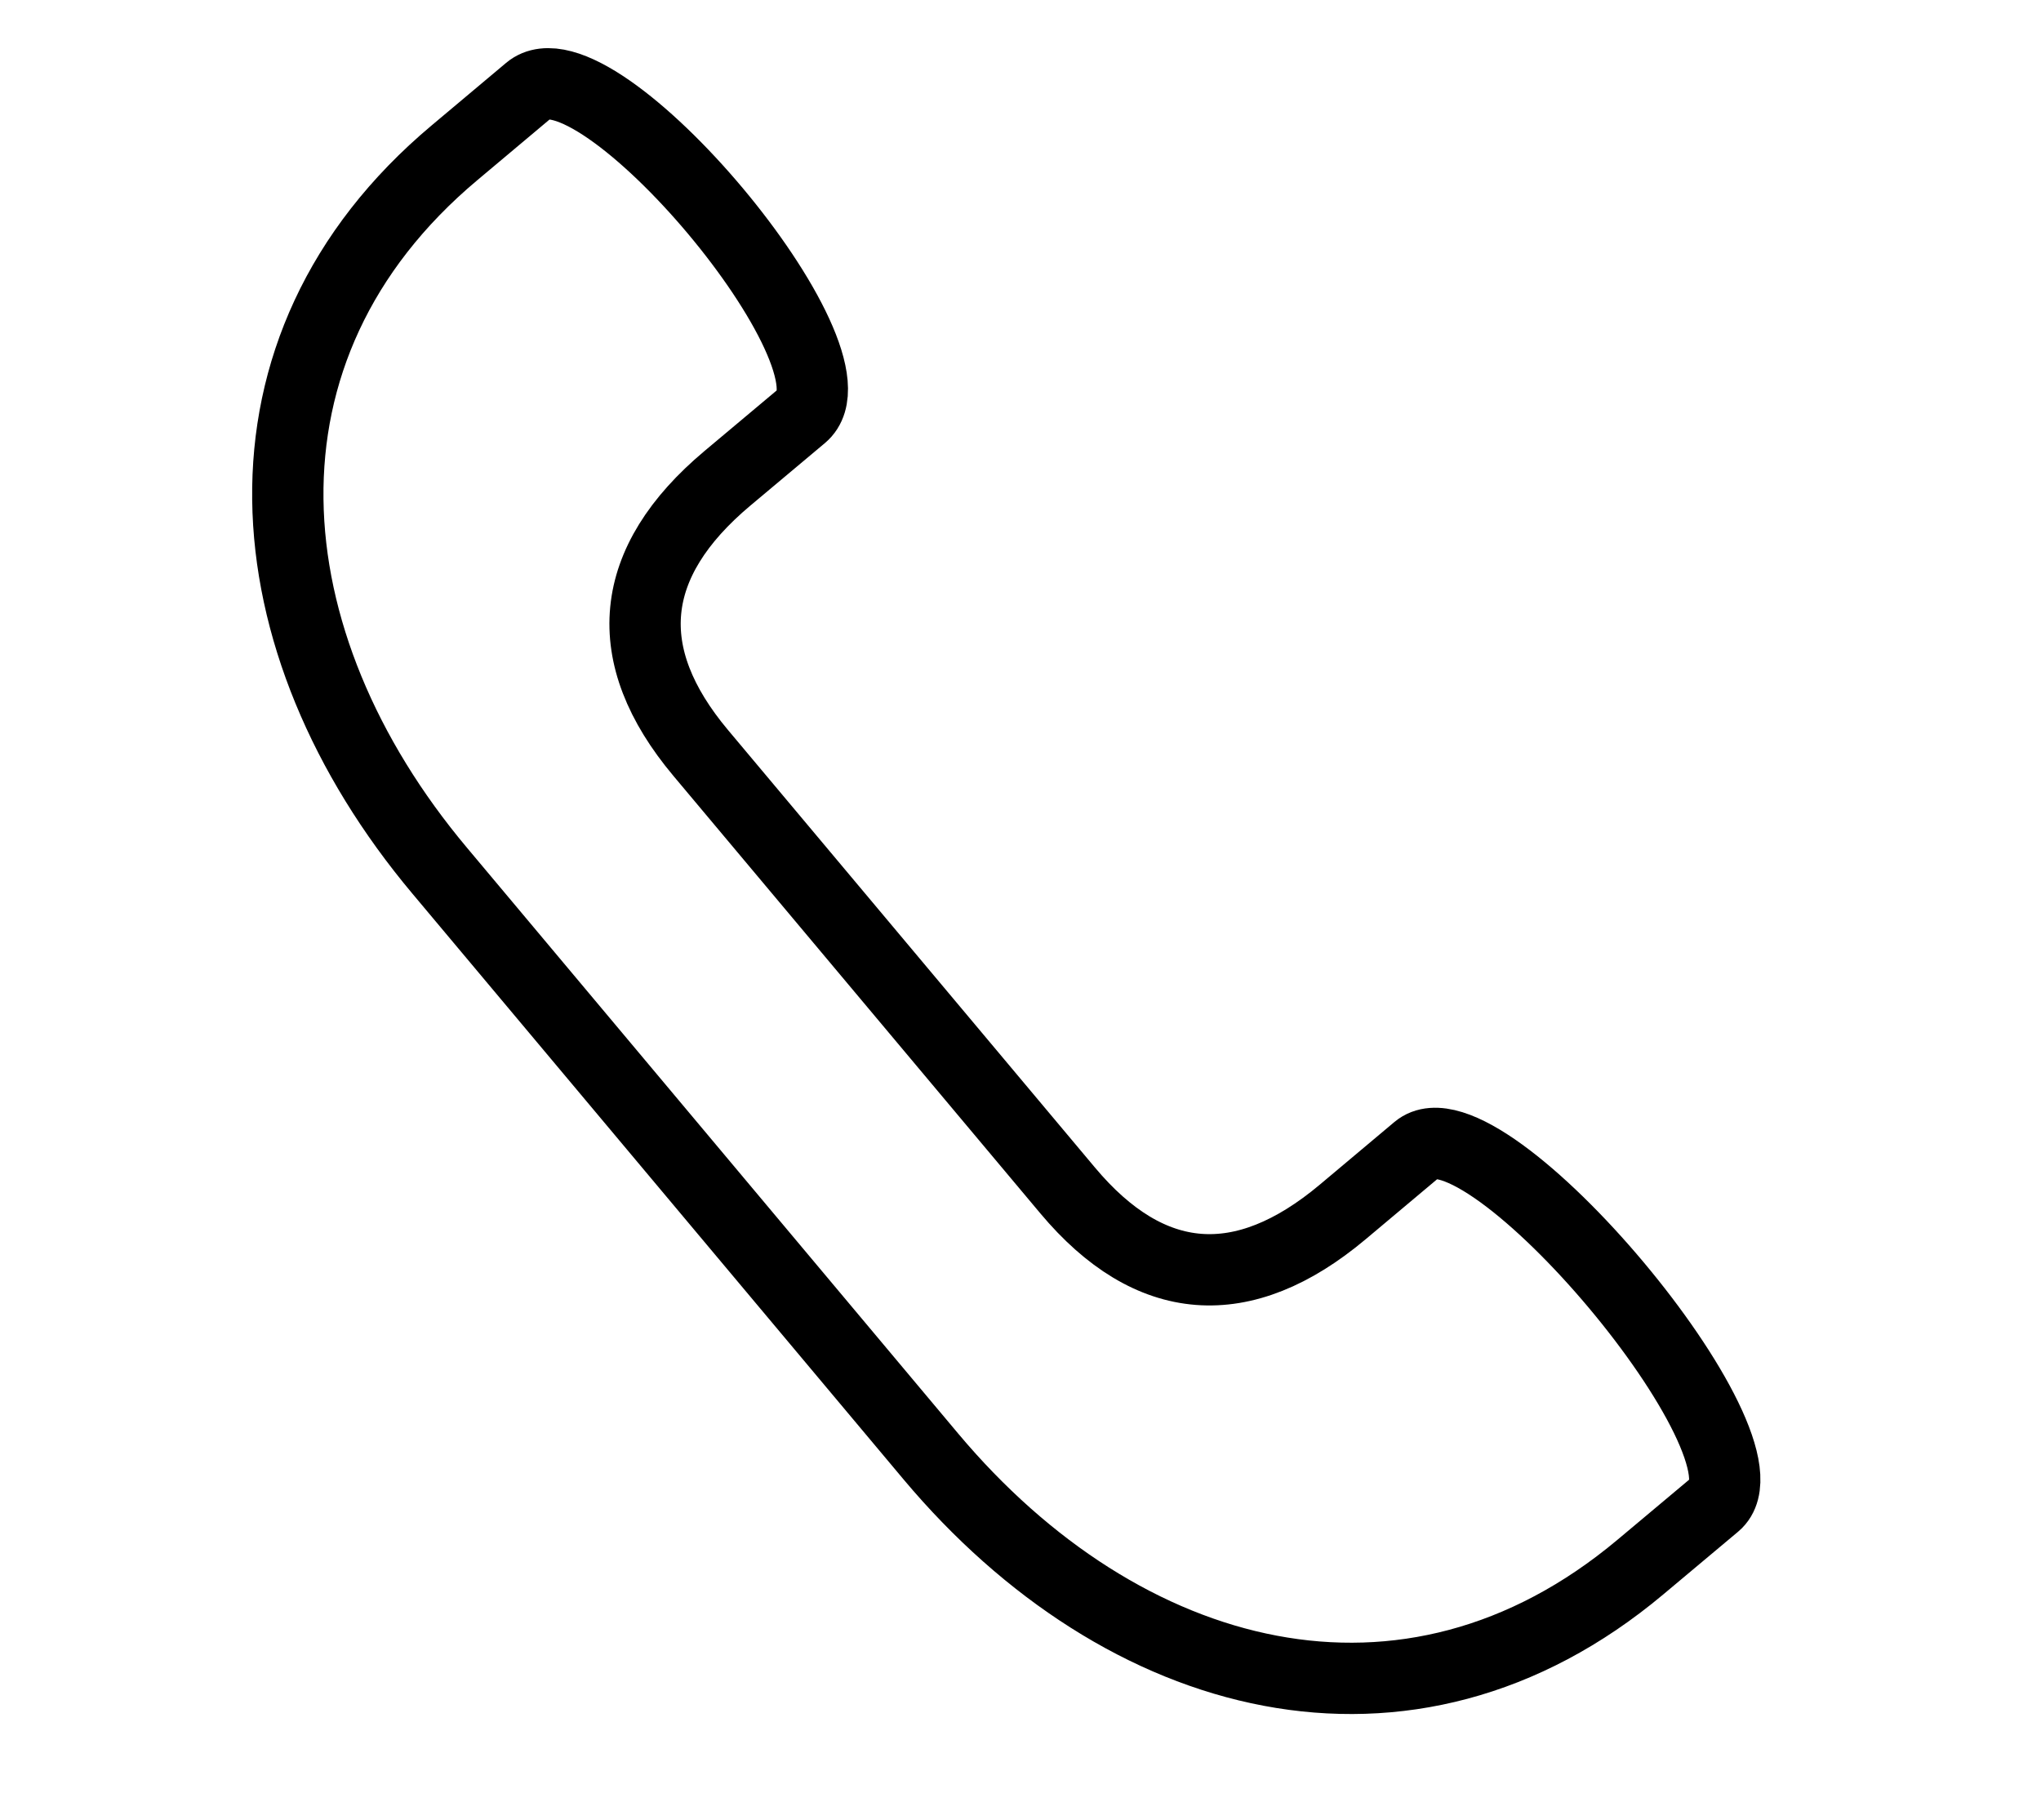
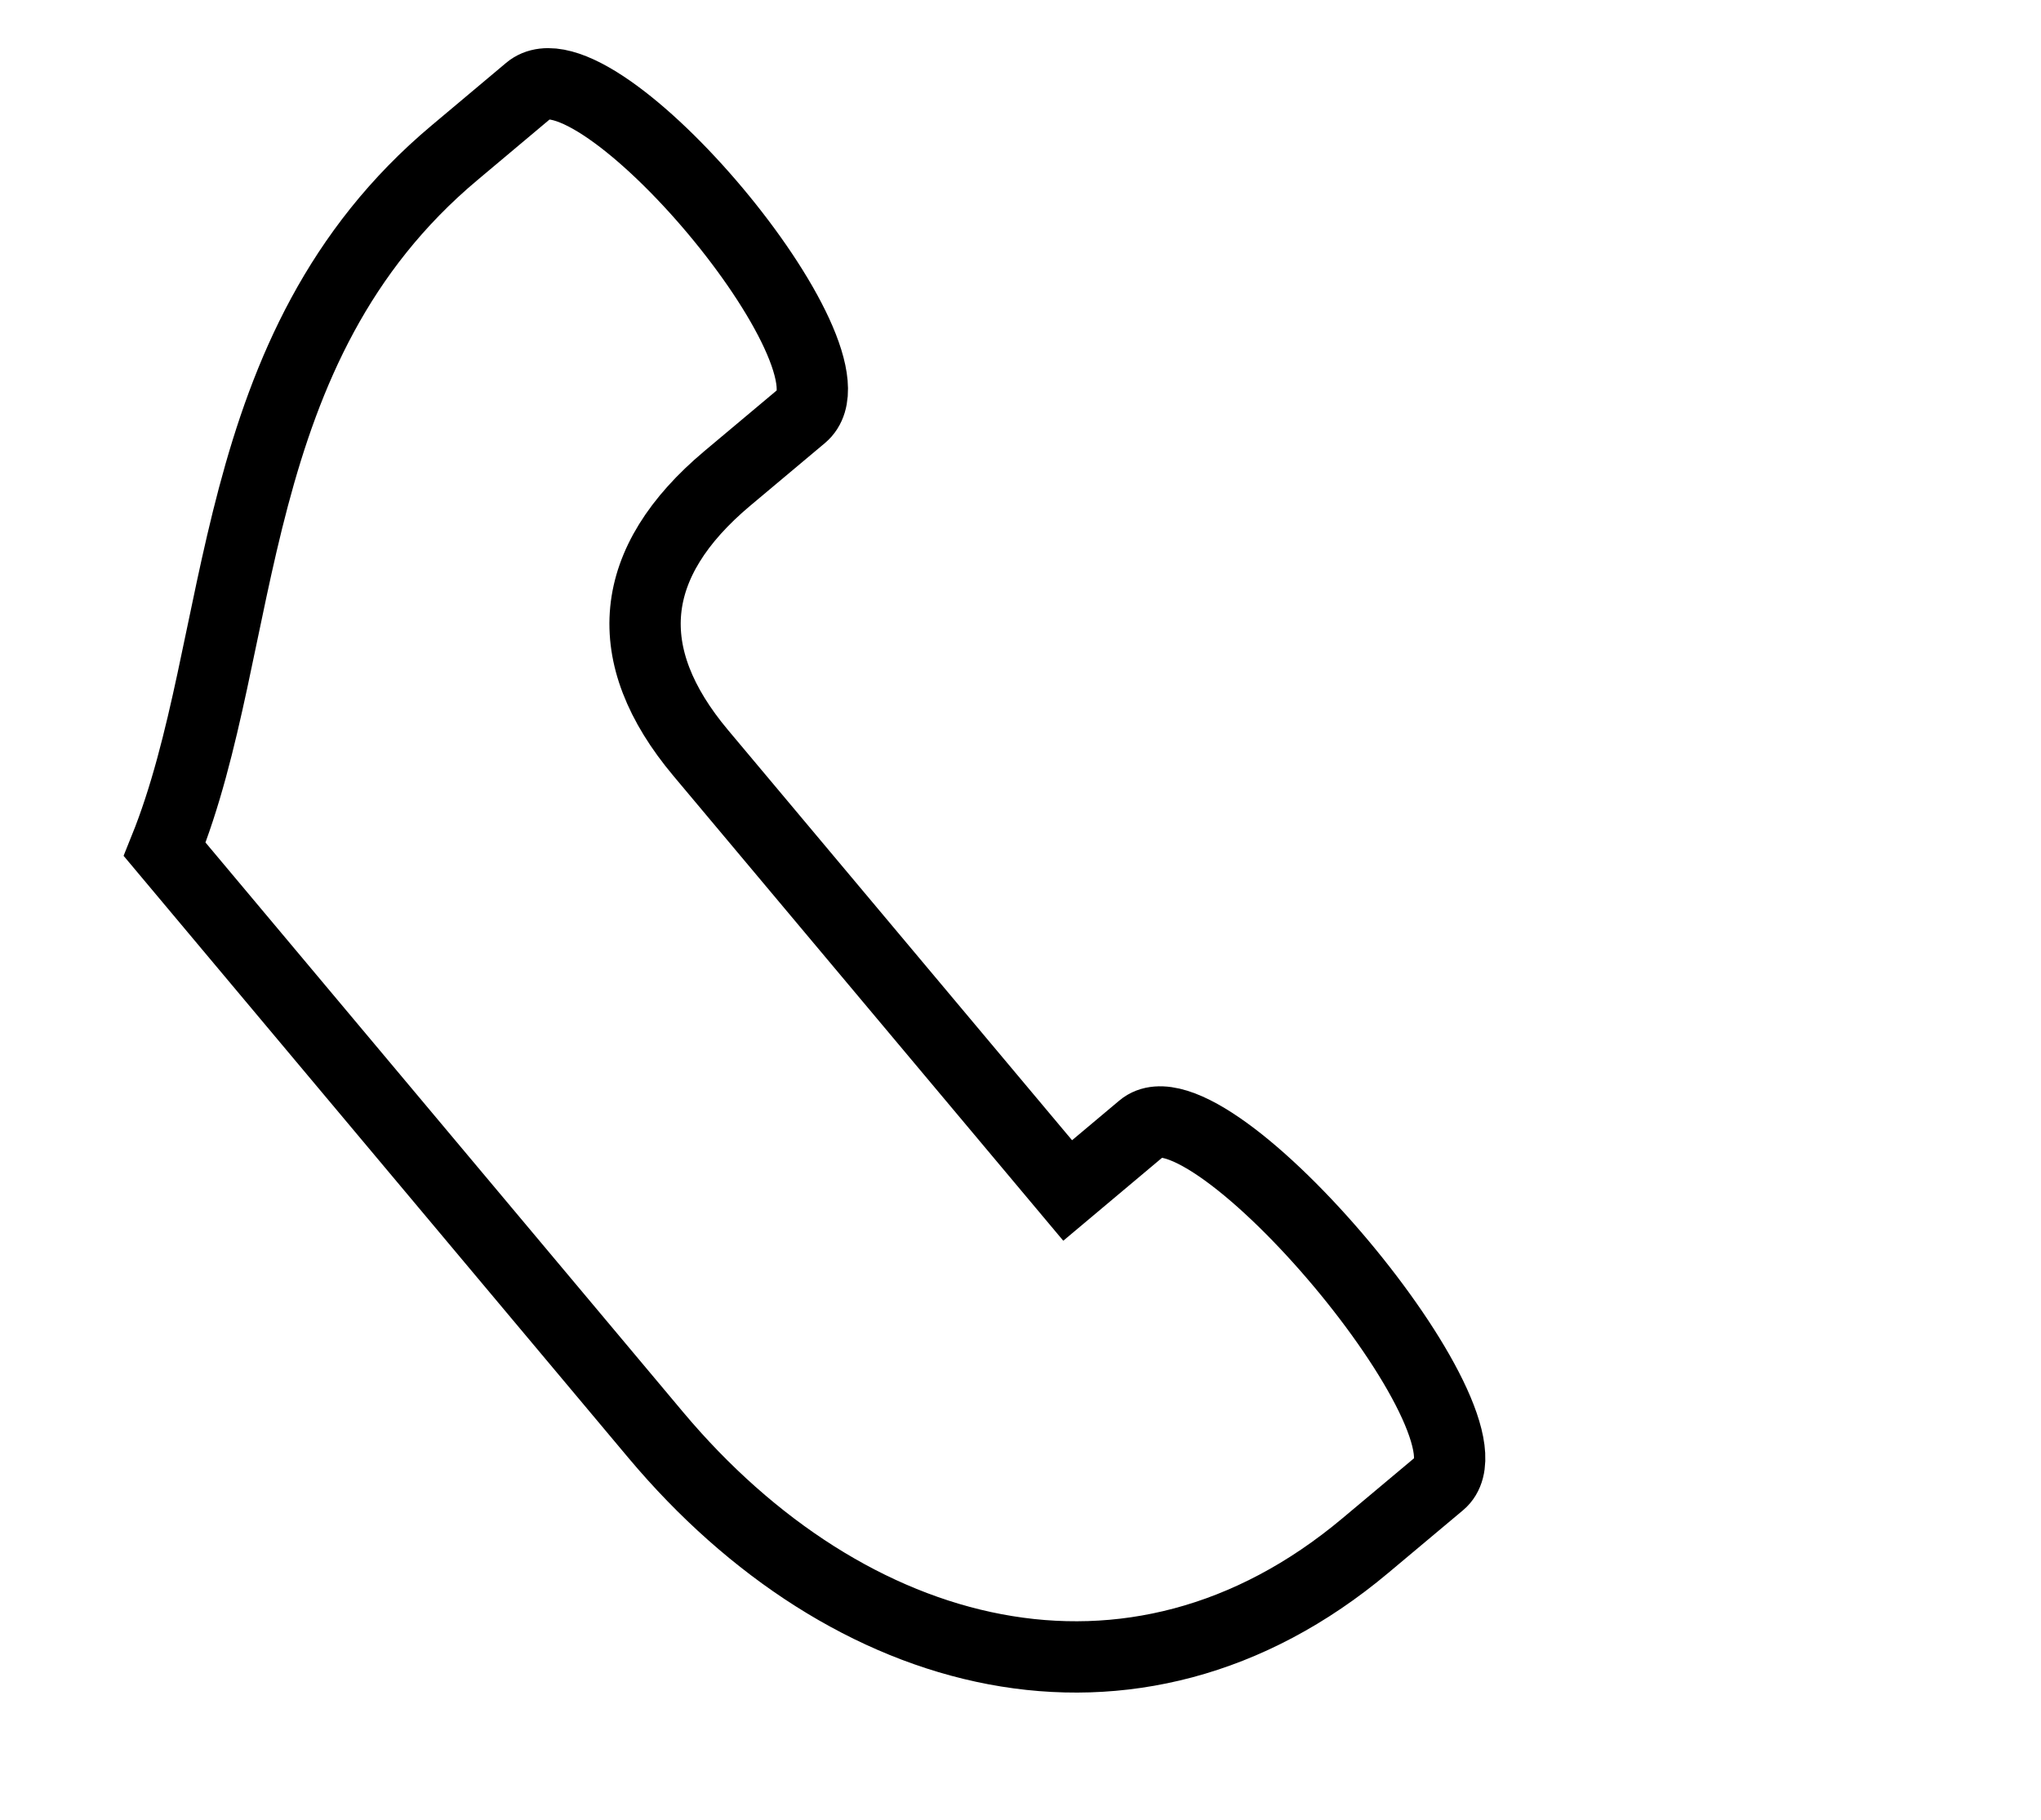
<svg xmlns="http://www.w3.org/2000/svg" width="57.254" height="51.057" viewBox="0 0 57.254 51.057">
  <g id="Raggruppa_45" data-name="Raggruppa 45" transform="matrix(-0.259, 0.966, -0.966, -0.259, 340.604, 357.497)">
-     <path id="Tracciato_145" data-name="Tracciato 145" d="M-256.227,408.093l-2.236-1.564c-2-1.4,4.837-11.159,6.836-9.76l2.236,1.566c3,2.1,5.575,1.667,7.632-1.271l9.187-13.12c2.057-2.936,1.579-5.51-1.417-7.608l-2.236-1.564c-2-1.4,5.456-12.046,7.454-10.649l2.236,1.567c6.989,4.893,6.958,13.176,2.163,20.027l-12.3,17.561C-241.462,410.127-249.24,412.989-256.227,408.093Z" fill="none" stroke="#000" stroke-width="2" />
+     <path id="Tracciato_145" data-name="Tracciato 145" d="M-256.227,408.093l-2.236-1.564c-2-1.4,4.837-11.159,6.836-9.76l2.236,1.566c3,2.1,5.575,1.667,7.632-1.271l9.187-13.12l-2.236-1.564c-2-1.4,5.456-12.046,7.454-10.649l2.236,1.567c6.989,4.893,6.958,13.176,2.163,20.027l-12.3,17.561C-241.462,410.127-249.24,412.989-256.227,408.093Z" fill="none" stroke="#000" stroke-width="2" />
  </g>
</svg>